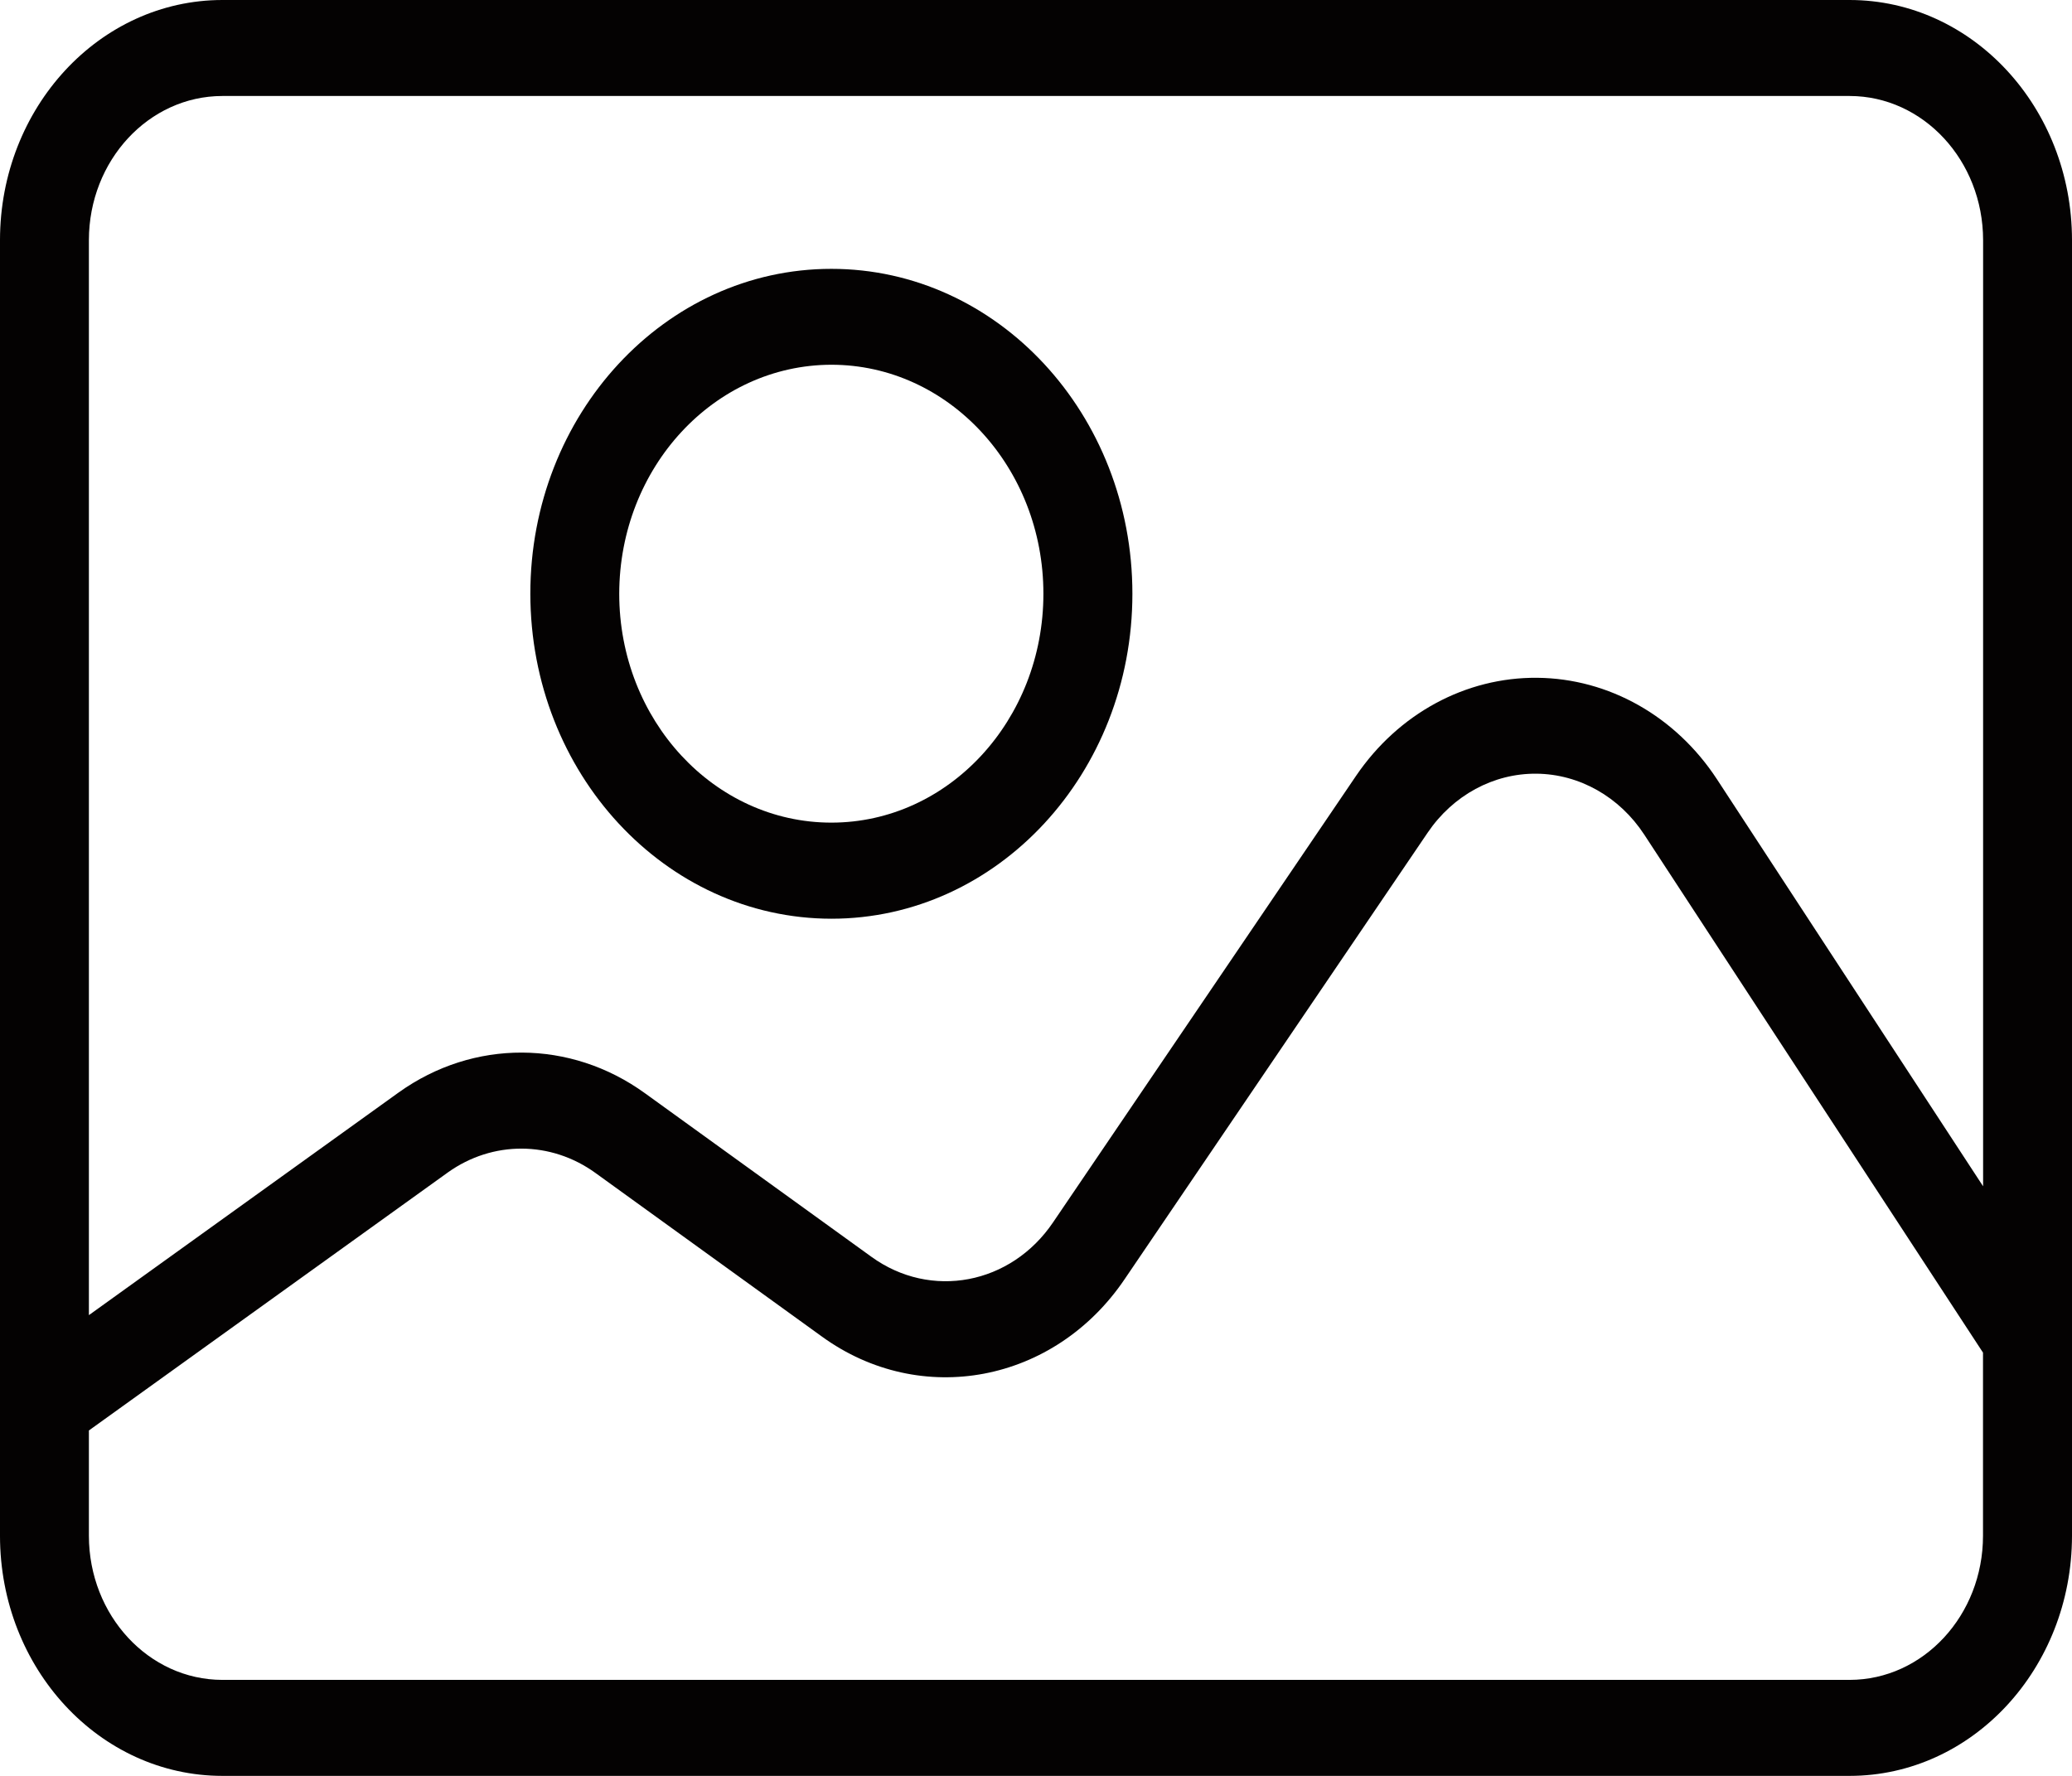
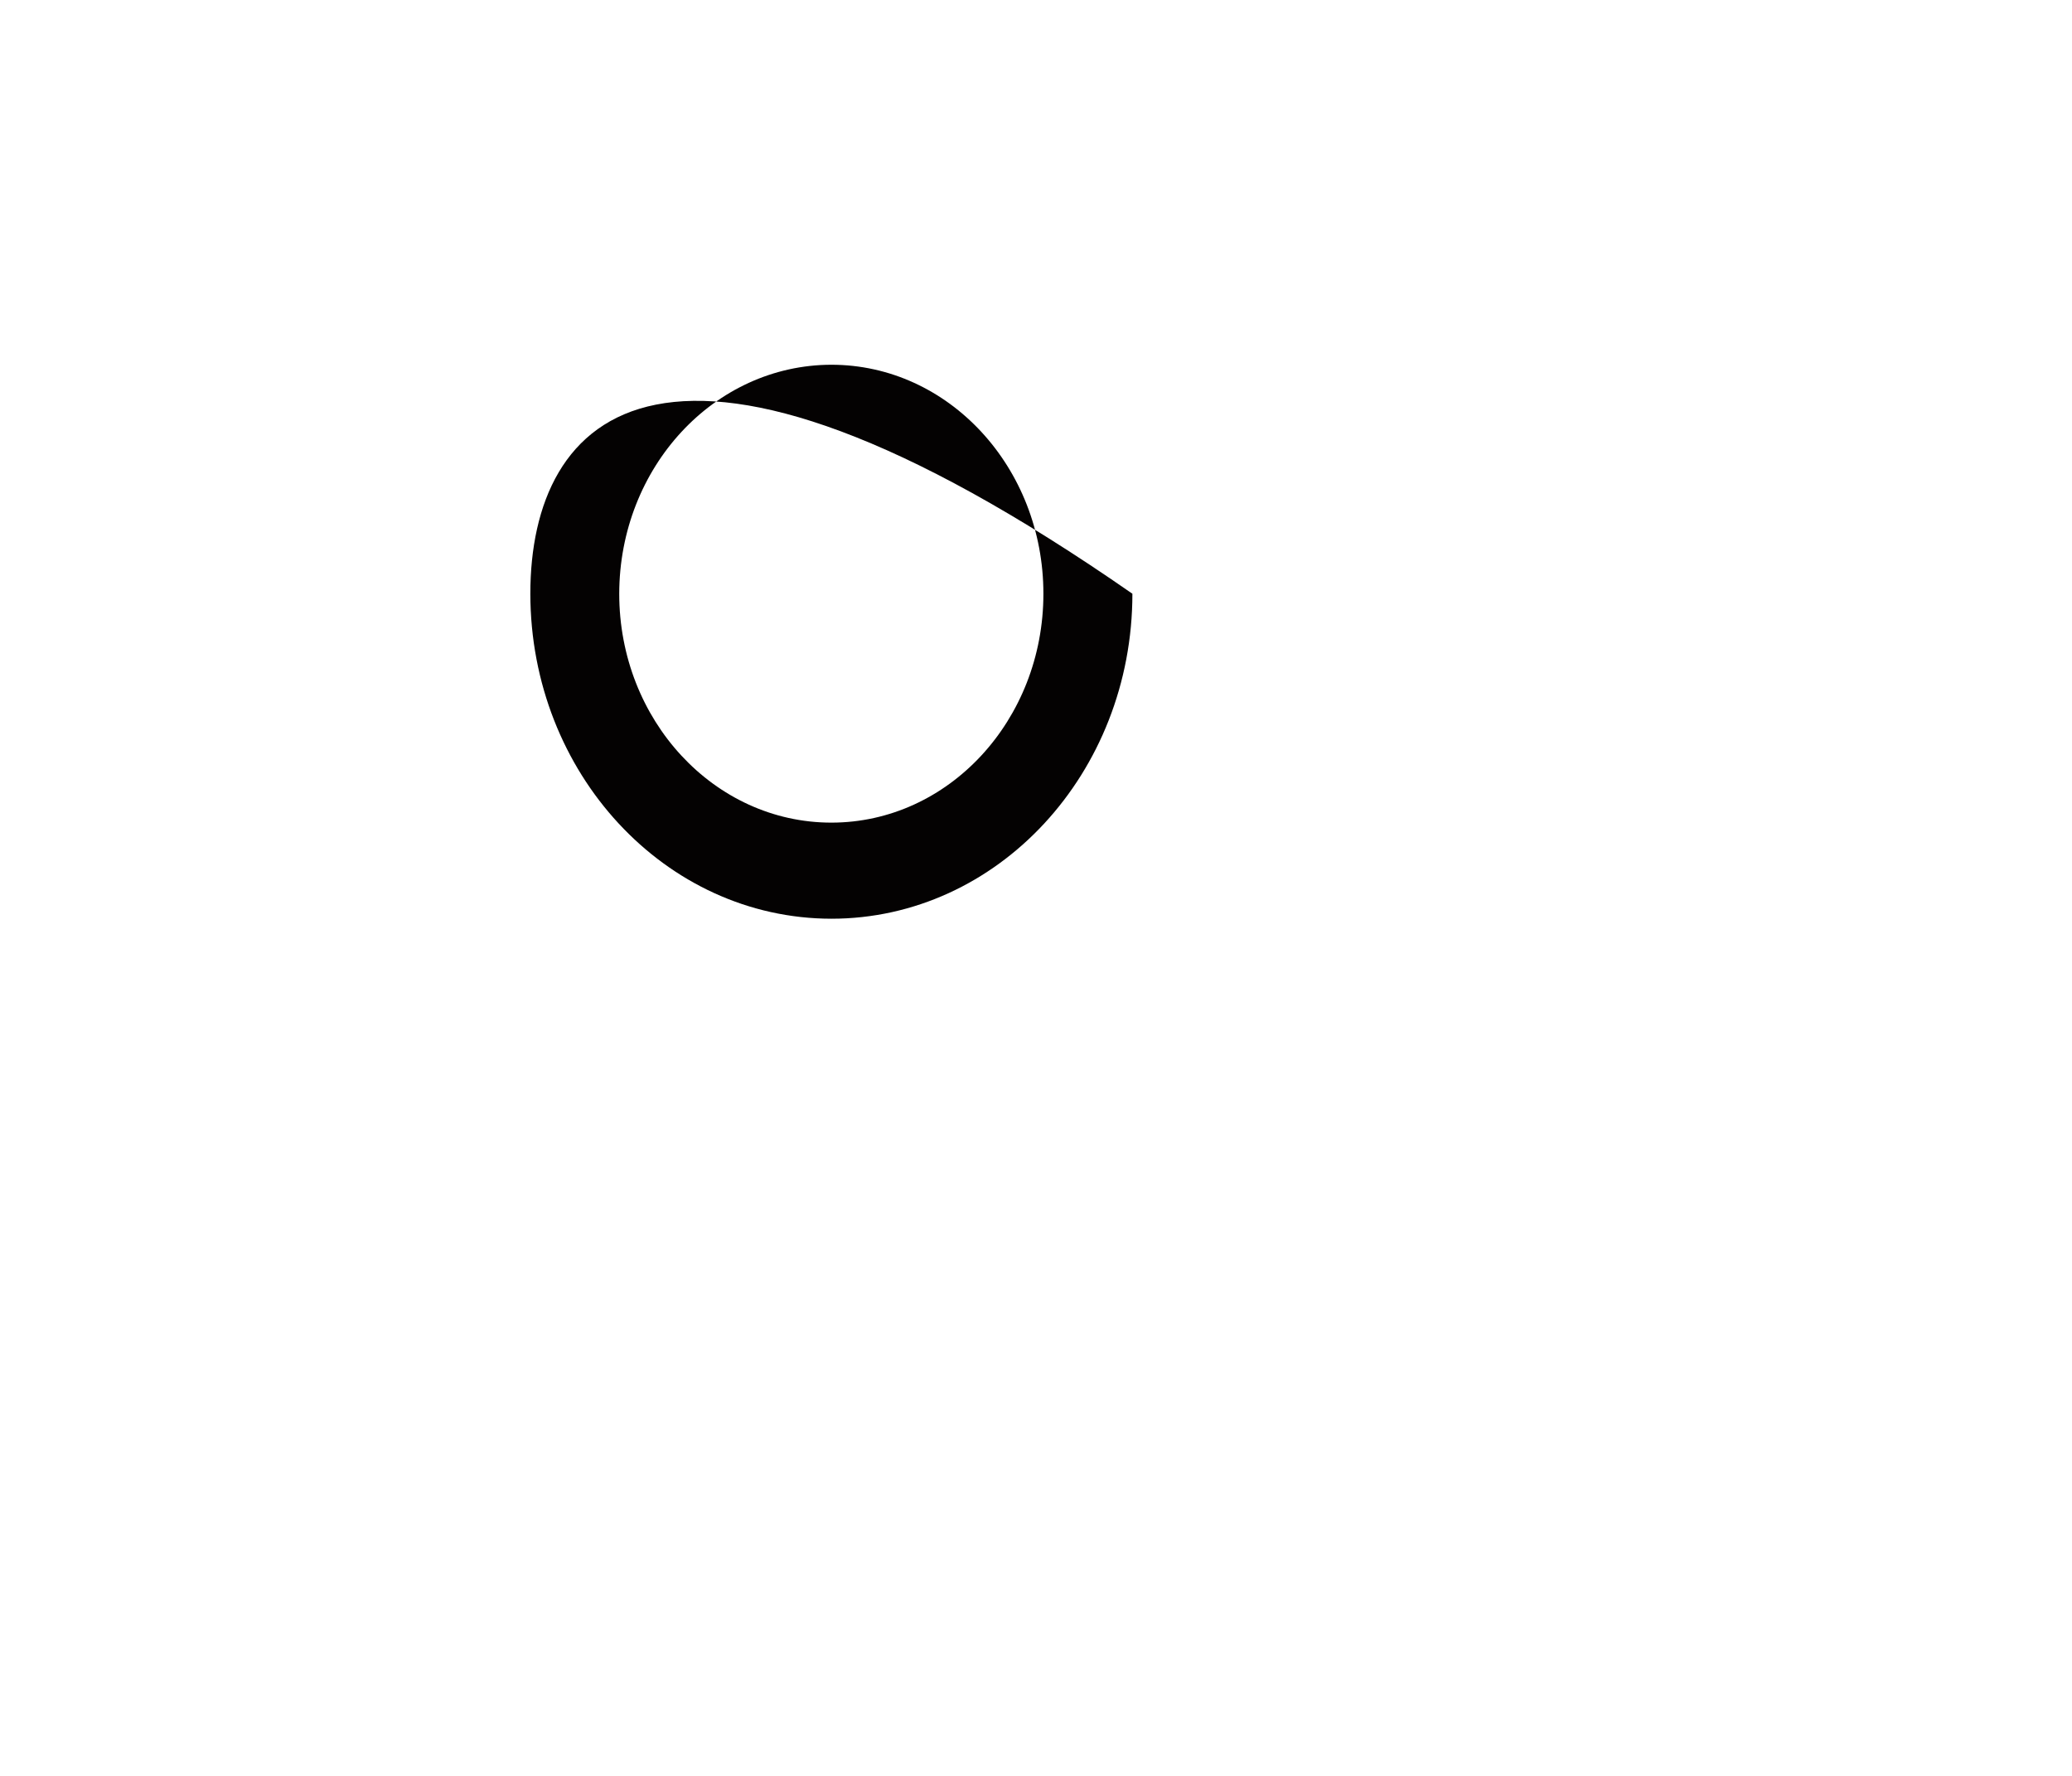
<svg xmlns="http://www.w3.org/2000/svg" width="21" height="18" viewBox="0 0 21 18" fill="none">
  <g clip-path="url(#clip0)">
-     <path d="M8.426 9.312C10.111 9.312 11.477 7.837 11.477 6.018C11.477 4.199 10.111 2.725 8.426 2.725C6.74 2.725 5.375 4.199 5.375 6.018C5.377 7.837 6.742 9.31 8.426 9.312ZM8.426 3.697C9.613 3.697 10.575 4.736 10.575 6.018C10.575 7.299 9.613 8.338 8.426 8.338C7.239 8.338 6.276 7.299 6.276 6.018C6.278 4.737 7.239 3.699 8.426 3.697Z" fill="#040202" />
-     <path d="M18.747 0H2.253C1.009 0.001 0.001 1.09 0 2.433V15.568C0.001 16.911 1.009 17.999 2.253 18H18.747C19.99 17.999 20.998 16.911 21 15.568V2.433C20.999 1.09 19.991 0.001 18.747 0ZM2.253 0.973H18.747C19.492 0.974 20.098 1.627 20.099 2.433V12.024L17.402 7.899C16.984 7.26 16.306 6.877 15.581 6.87C14.855 6.863 14.172 7.233 13.743 7.865L10.674 12.388C10.247 13.021 9.433 13.175 8.831 12.738L6.537 11.081C5.783 10.535 4.799 10.531 4.042 11.072L0.901 13.33V2.433C0.902 1.627 1.507 0.974 2.253 0.973ZM18.747 17.027H2.253C1.507 17.026 0.902 16.373 0.901 15.567V14.499L4.54 11.883C4.993 11.56 5.583 11.562 6.035 11.889L8.33 13.547C9.332 14.274 10.689 14.017 11.4 12.963L14.47 8.439C14.727 8.06 15.137 7.838 15.572 7.842C16.007 7.846 16.414 8.076 16.665 8.46L20.098 13.71V15.566C20.098 16.373 19.492 17.026 18.747 17.027Z" fill="#040202" />
+     <path d="M8.426 9.312C10.111 9.312 11.477 7.837 11.477 6.018C6.74 2.725 5.375 4.199 5.375 6.018C5.377 7.837 6.742 9.31 8.426 9.312ZM8.426 3.697C9.613 3.697 10.575 4.736 10.575 6.018C10.575 7.299 9.613 8.338 8.426 8.338C7.239 8.338 6.276 7.299 6.276 6.018C6.278 4.737 7.239 3.699 8.426 3.697Z" fill="#040202" />
  </g>
  <defs>
    <clipPath id="clip0">
      <rect width="21" height="18" fill="white" />
    </clipPath>
  </defs>
</svg>